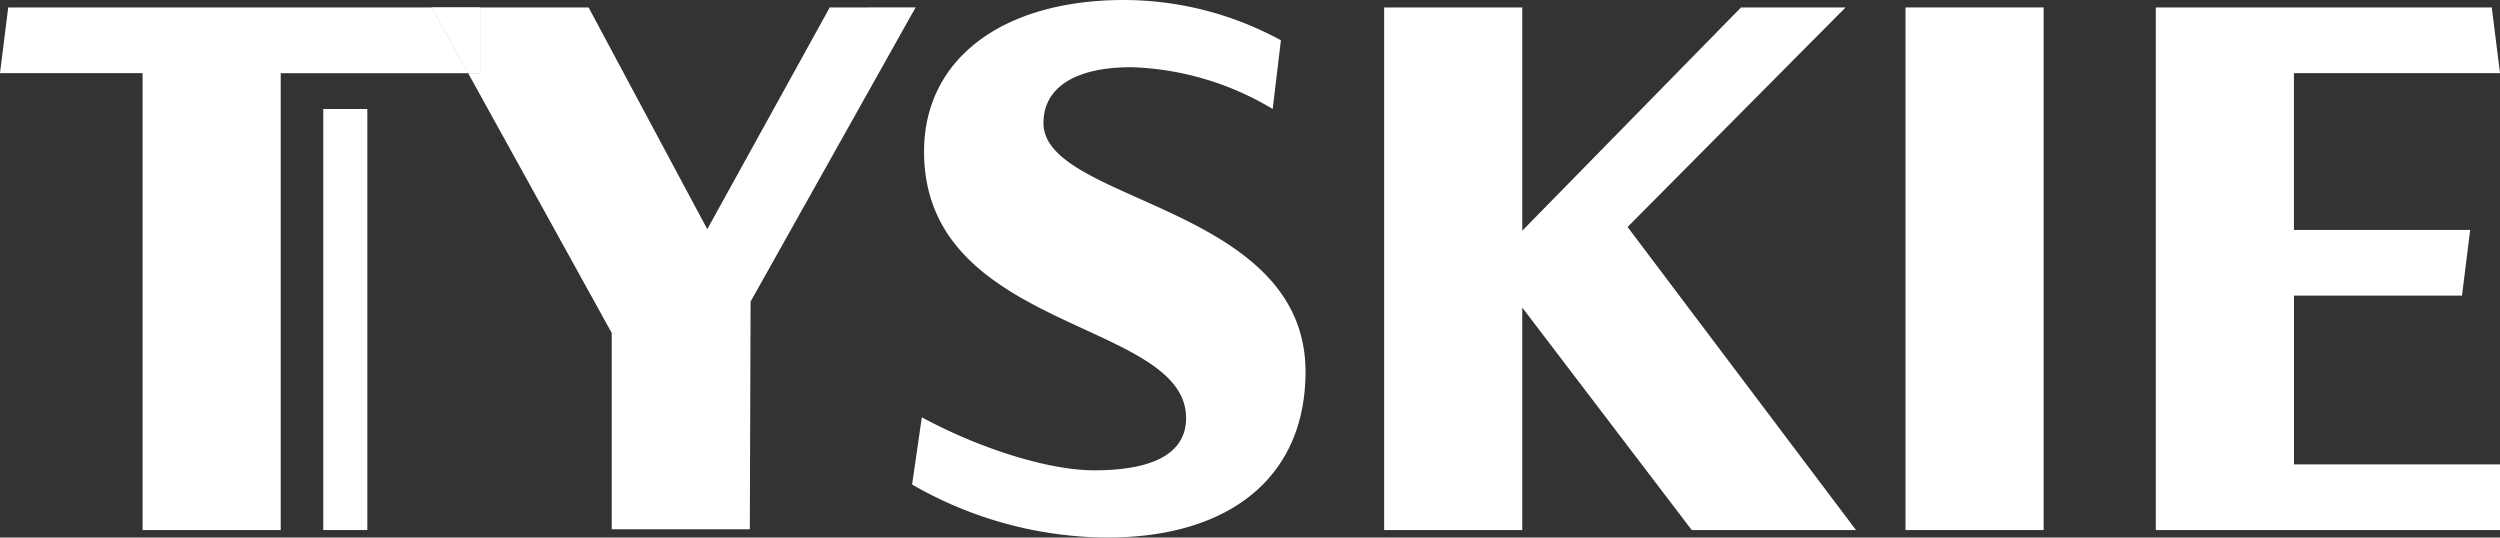
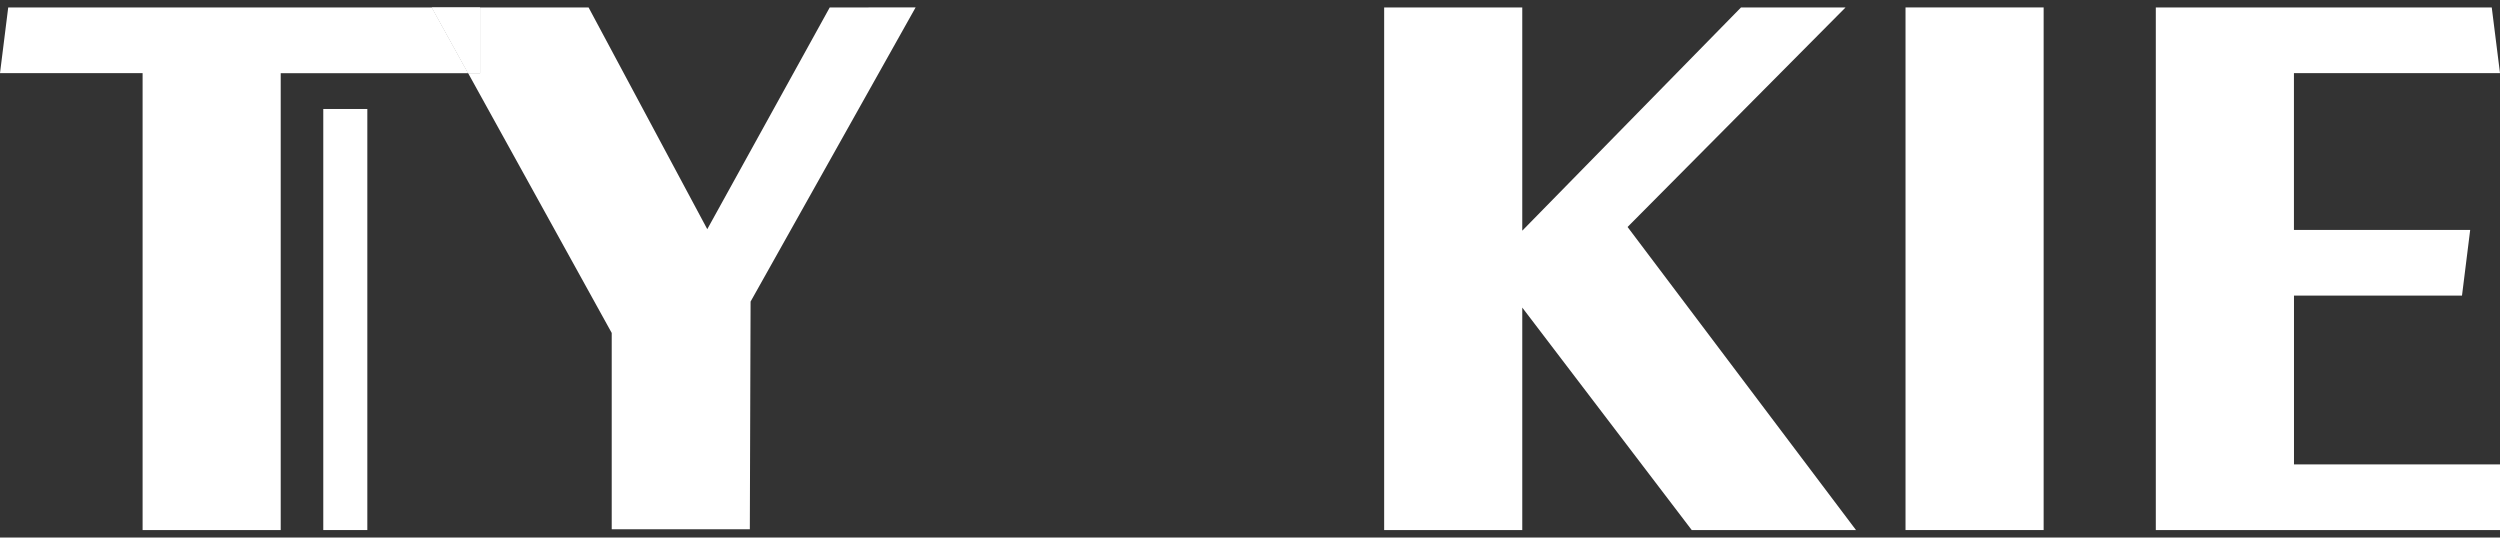
<svg xmlns="http://www.w3.org/2000/svg" width="156.032" height="33.55" viewBox="0 0 156.032 33.55">
  <rect x="0" y="0" width="156.032" height="33.55" fill="#333333" stroke="none" />
  <defs>
    <style>
      .cls-1 {
        fill: #ffffff;
      }
    </style>
  </defs>
  <g id="TYSKIE" transform="translate(-577.487 -2685.616)">
    <path id="Path_31" data-name="Path 31" class="cls-1" d="M322.658,251.863l-.515-4.1H301.176v32.618h21.483v-4.1H309.8V265.746h10.486l.511-4.1h-11v-9.784Z" transform="translate(410.861 2438.319)" />
    <rect id="Rectangle_9" data-name="Rectangle 9" class="cls-1" width="8.62" height="32.618" transform="translate(696.416 2686.08)" />
    <path id="Path_30" data-name="Path 30" class="cls-1" d="M306.44,247.761h-6.525l-13.652,13.933V247.761h-8.62v32.618h8.62V266.493l10.578,13.886h10.252l-14.258-18.917Z" transform="translate(386.233 2438.32)" />
    <g id="Group_52" data-name="Group 52">
      <rect id="Rectangle_8" data-name="Rectangle 8" class="cls-1" width="2.749" height="26.28" transform="translate(597.664 2692.418)" />
      <path id="Path_25" data-name="Path 25" class="cls-1" d="M235.695,247.761l-.513,4.1h8.9v28.516h8.62V251.863h11.7l-2.266-4.1Z" transform="translate(342.305 2438.32)" />
      <path id="Path_26" data-name="Path 26" class="cls-1" d="M272.111,247.761,264.468,261.6l-7.408-13.839h-6.773v4.1h-.745l8.962,16.215v12.254h8.62l.047-14.211,10.3-18.36Z" transform="translate(357.162 2438.32)" />
      <path id="Path_27" data-name="Path 27" class="cls-1" d="M251.441,247.761h-3.013l2.266,4.1h.747Z" transform="translate(356.008 2438.32)" />
      <path id="Path_28" data-name="Path 28" class="cls-1" d="M251.441,247.761h-3.013l2.266,4.1h.747Z" transform="translate(356.008 2438.32)" />
-       <path id="Path_29" data-name="Path 29" class="cls-1" d="M271.362,255.22c0-2.189,1.91-3.493,5.5-3.493a18.231,18.231,0,0,1,8.807,2.608l.513-4.287a20.515,20.515,0,0,0-9.784-2.515c-7.6,0-12.488,3.68-12.488,9.459,0,11.275,16.354,10.482,16.354,16.634,0,2.33-2.283,3.261-5.731,3.261-2.8,0-7.035-1.3-10.763-3.308l-.606,4.193a24.572,24.572,0,0,0,12.162,3.31c7.782,0,12.392-3.87,12.392-10.346,0-10.437-16.354-10.531-16.354-15.517" transform="translate(371.25 2438.083)" />
    </g>
  </g>
</svg>